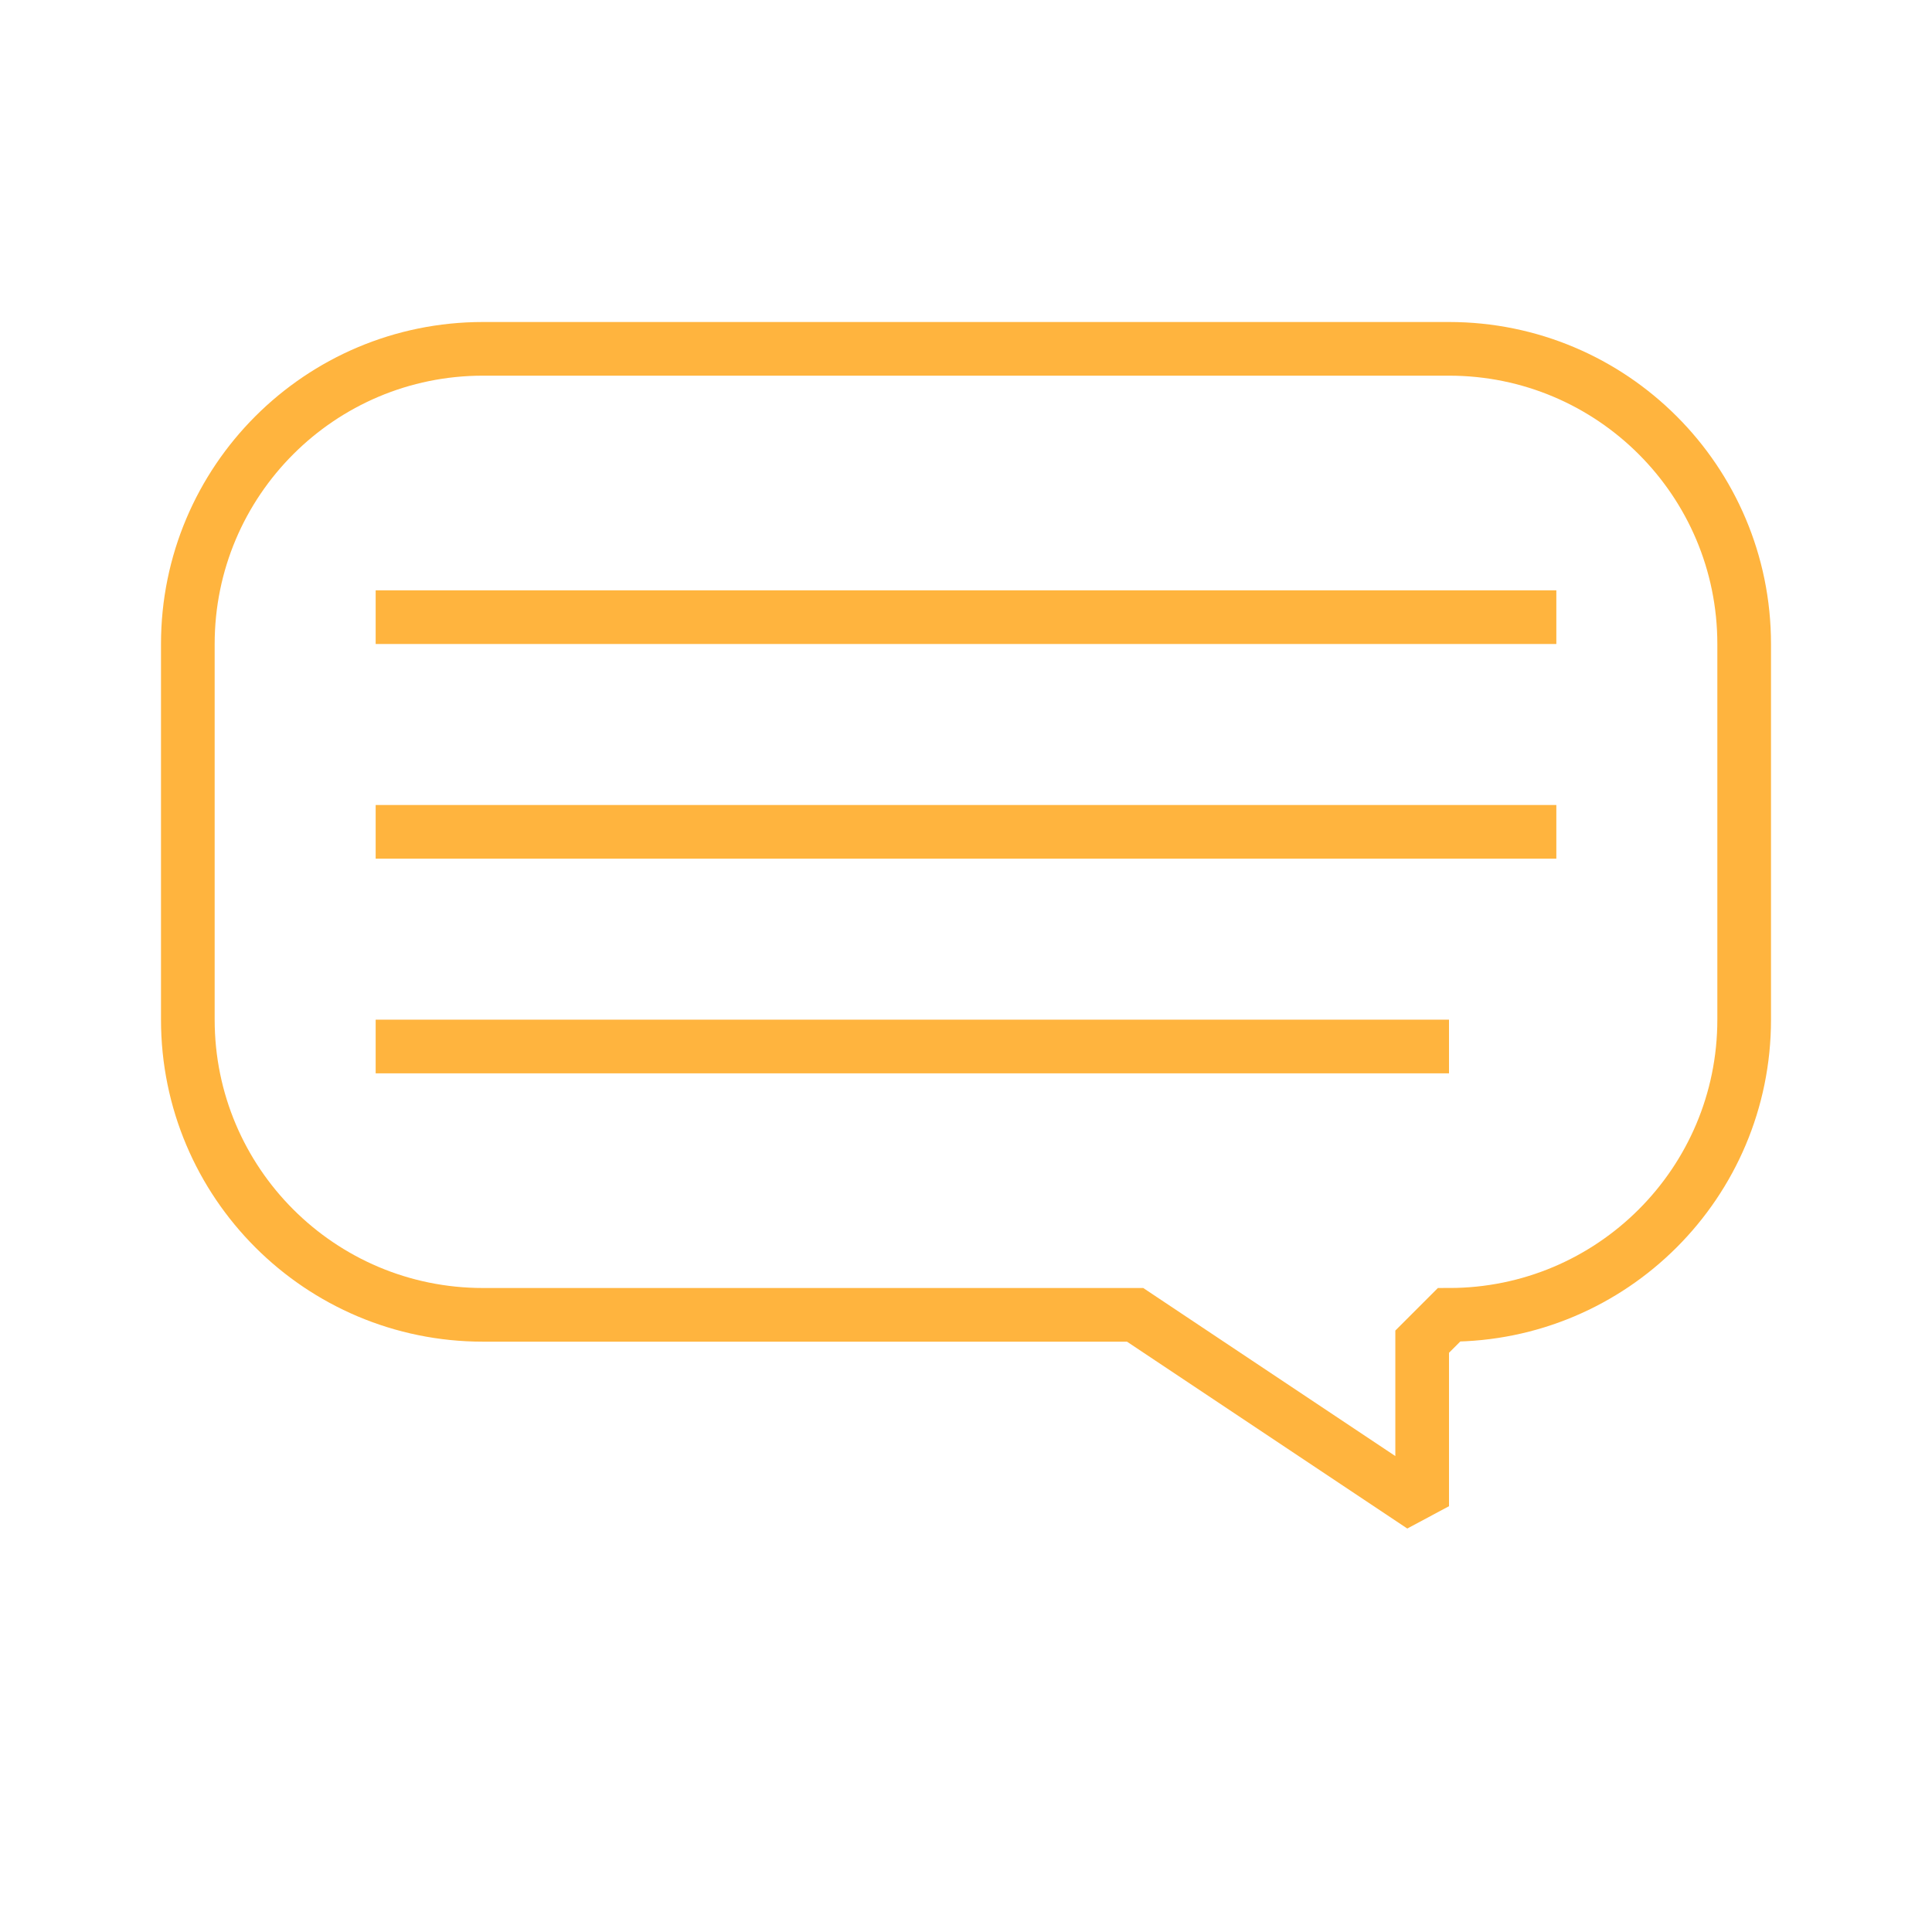
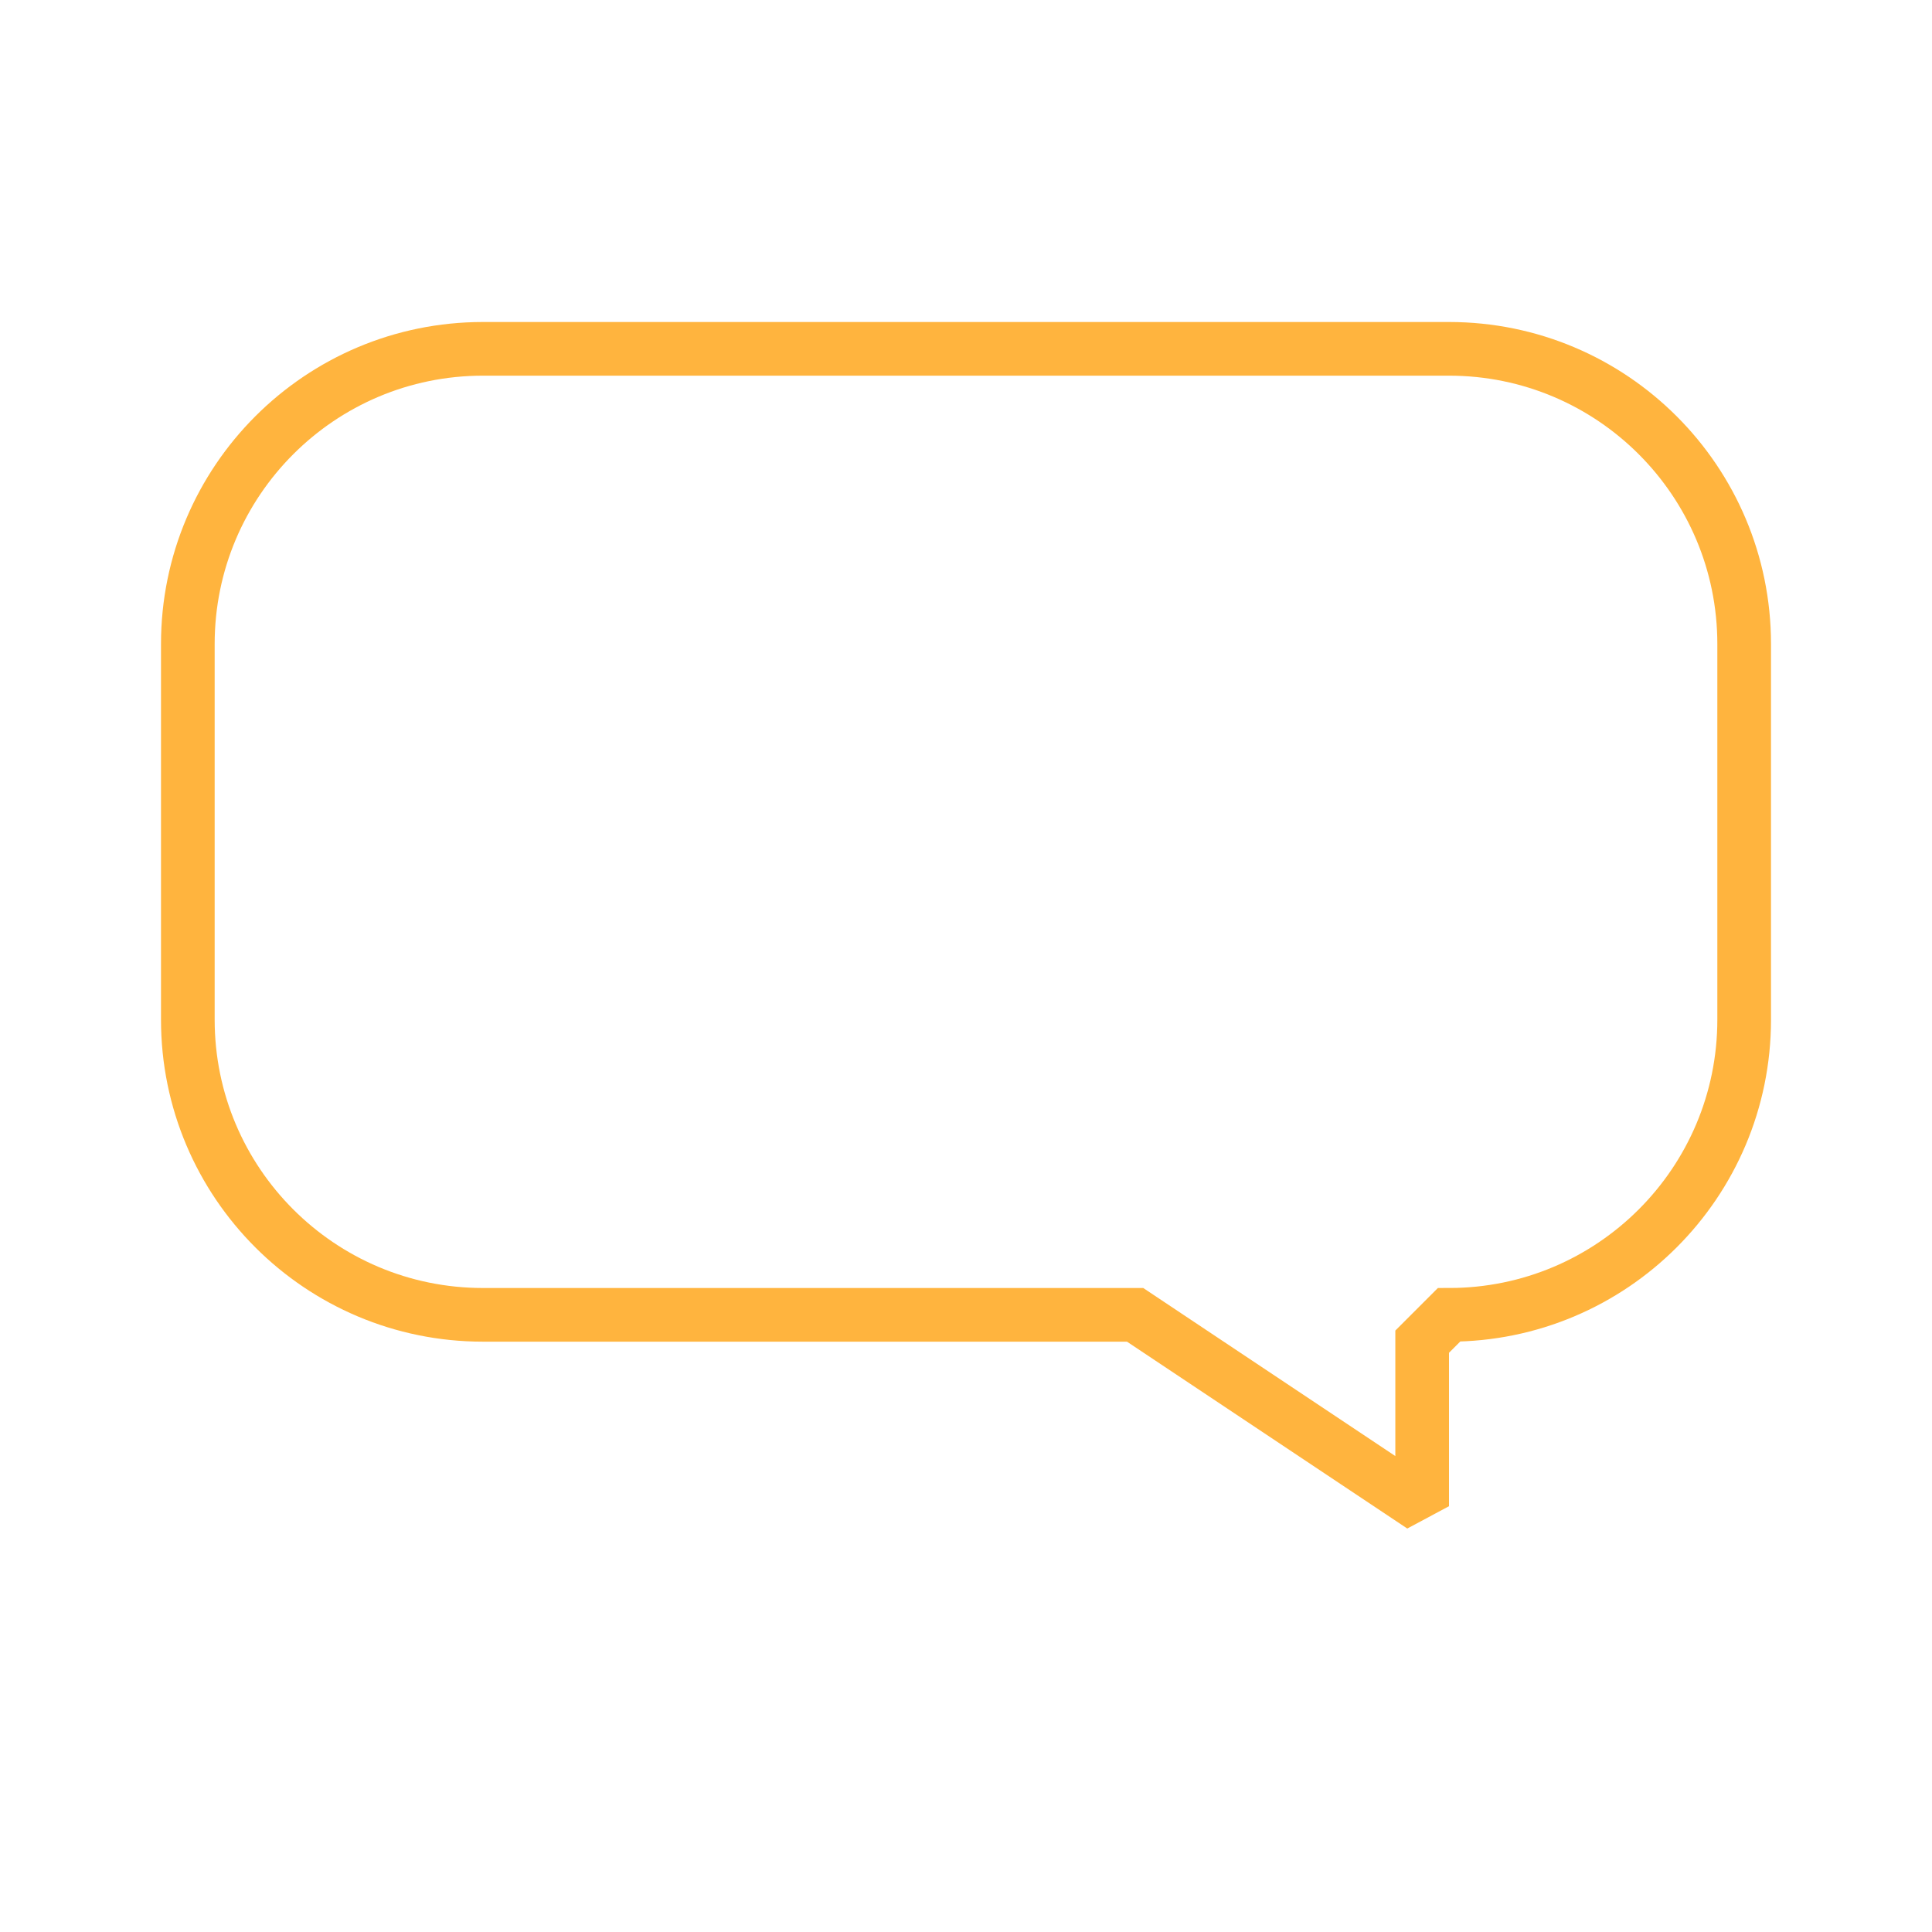
<svg xmlns="http://www.w3.org/2000/svg" width="36" height="36" viewBox="0 0 36 36" fill="none">
  <path d="M27 24.5L26.5 25V28.066L21.277 24.584L21.151 24.5H21H9C5.962 24.5 3.5 22.038 3.5 19V12C3.5 8.962 5.962 6.5 9 6.5H27C30.038 6.5 32.5 8.962 32.5 12V19C32.5 22.038 30.038 24.5 27 24.5Z" stroke="#FFB43E" stroke-miterlimit="1.305" />
-   <path d="M7 11.5H29" stroke="#FFB43E" />
-   <path d="M7 15.5H29" stroke="#FFB43E" />
-   <path d="M7 19.5H27" stroke="#FFB43E" />
</svg>